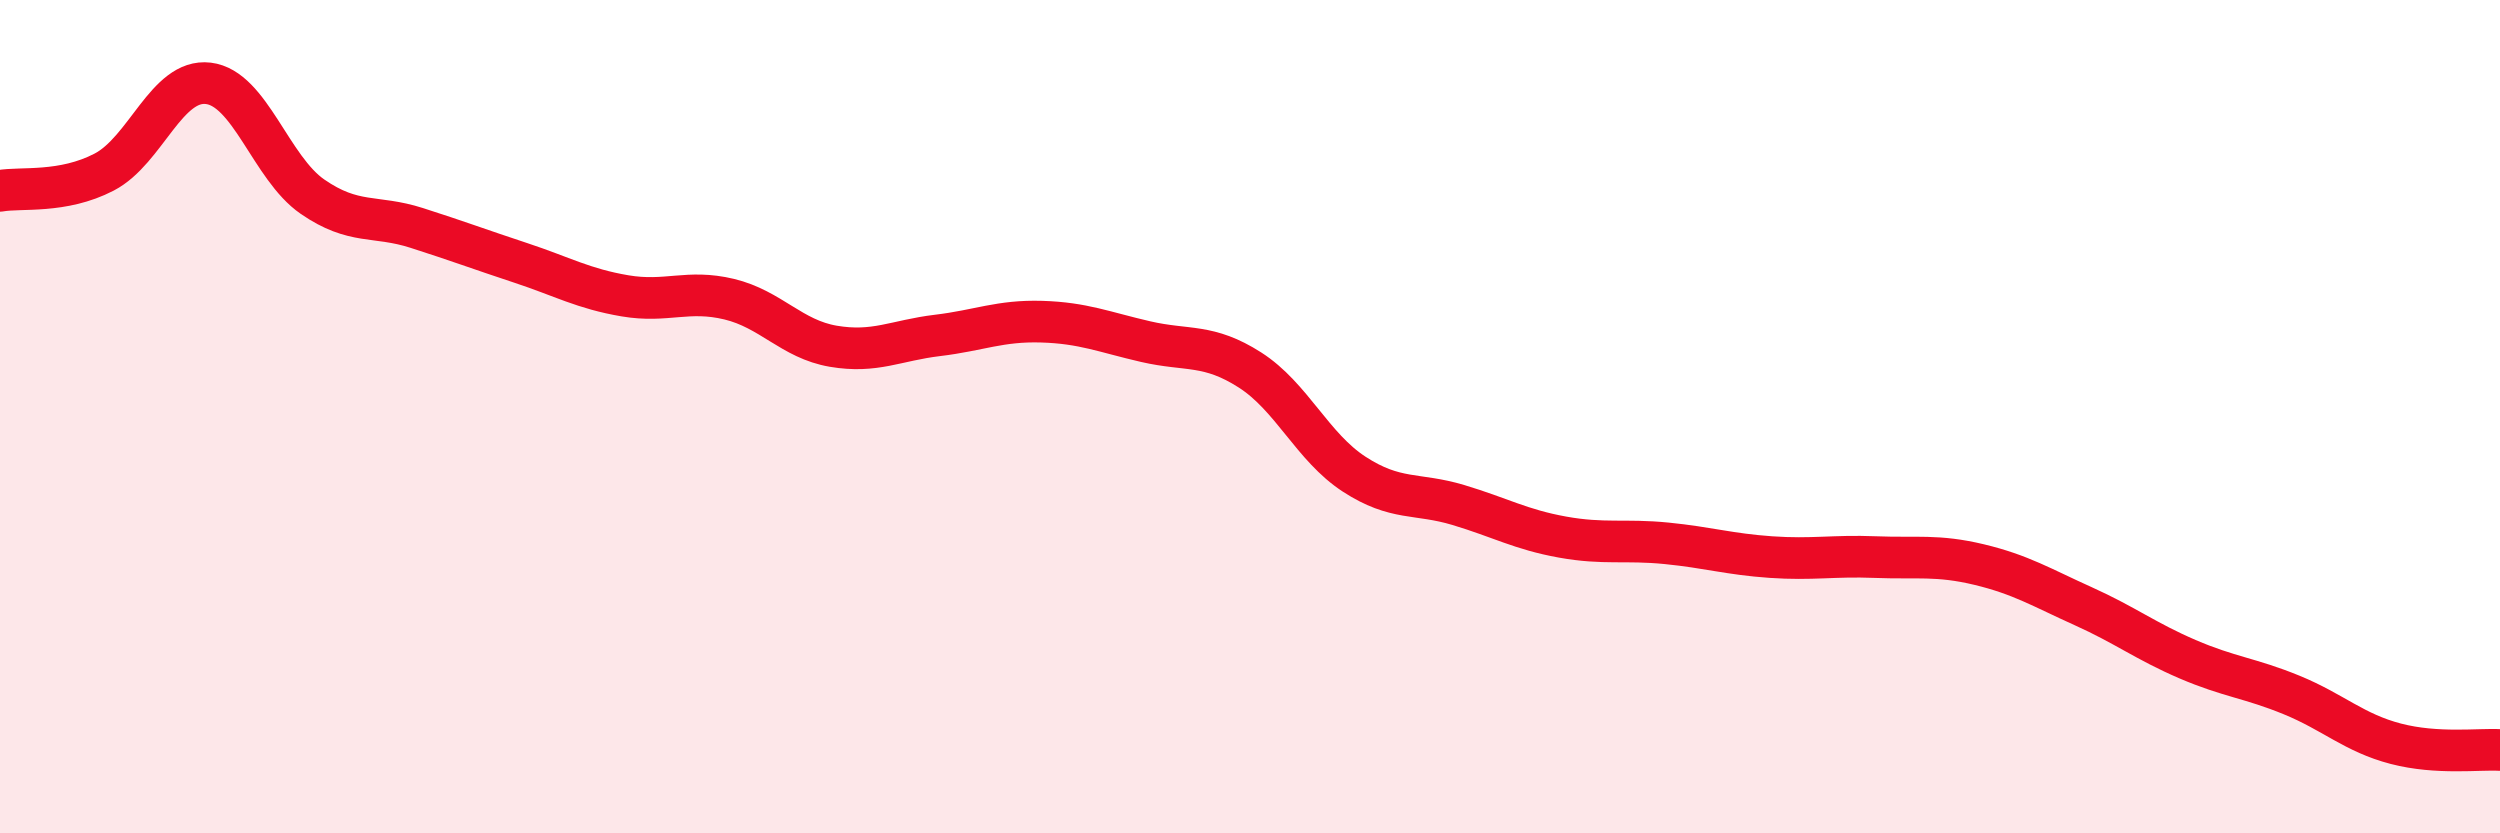
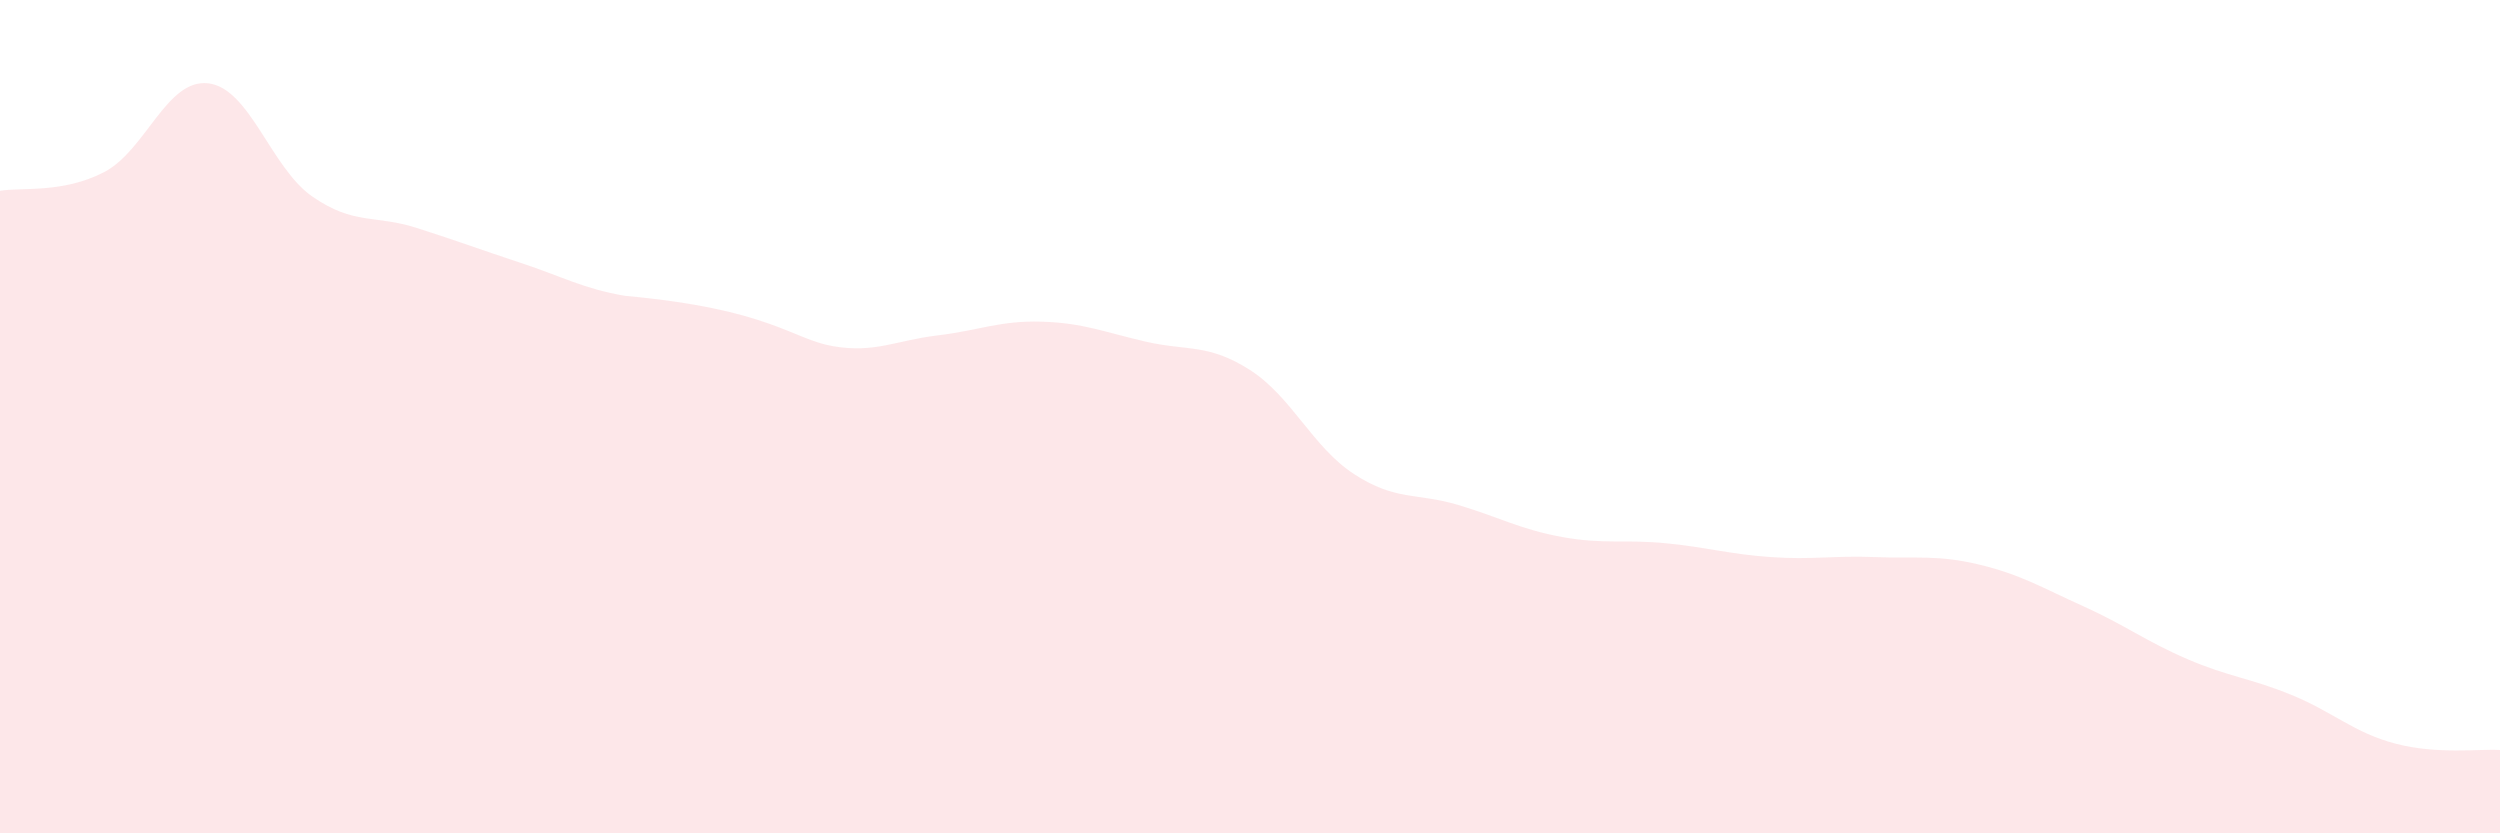
<svg xmlns="http://www.w3.org/2000/svg" width="60" height="20" viewBox="0 0 60 20">
-   <path d="M 0,4.58 C 0.5,4.49 1.5,4.65 2.5,4.13 C 3.5,3.61 4,1.88 5,2 C 6,2.12 6.5,4.03 7.5,4.72 C 8.5,5.41 9,5.15 10,5.47 C 11,5.79 11.5,5.98 12.5,6.31 C 13.5,6.64 14,6.93 15,7.1 C 16,7.27 16.5,6.94 17.5,7.18 C 18.5,7.42 19,8.14 20,8.31 C 21,8.48 21.5,8.17 22.5,8.05 C 23.5,7.93 24,7.69 25,7.72 C 26,7.75 26.5,7.97 27.5,8.2 C 28.5,8.43 29,8.24 30,8.88 C 31,9.52 31.5,10.73 32.5,11.38 C 33.5,12.03 34,11.82 35,12.12 C 36,12.42 36.5,12.71 37.5,12.89 C 38.5,13.07 39,12.94 40,13.04 C 41,13.14 41.5,13.3 42.5,13.37 C 43.5,13.44 44,13.33 45,13.37 C 46,13.41 46.5,13.31 47.5,13.55 C 48.5,13.79 49,14.1 50,14.55 C 51,15 51.5,15.39 52.5,15.82 C 53.5,16.25 54,16.27 55,16.68 C 56,17.09 56.5,17.59 57.5,17.85 C 58.5,18.11 59.5,17.97 60,18L60 20L0 20Z" fill="#EB0A25" opacity="0.1" stroke-linecap="round" stroke-linejoin="round" />
-   <path d="M 0,4.58 C 0.5,4.49 1.5,4.65 2.5,4.13 C 3.5,3.61 4,1.88 5,2 C 6,2.12 6.5,4.03 7.5,4.72 C 8.5,5.41 9,5.15 10,5.47 C 11,5.79 11.5,5.98 12.5,6.31 C 13.5,6.64 14,6.93 15,7.1 C 16,7.27 16.5,6.94 17.5,7.18 C 18.5,7.42 19,8.14 20,8.31 C 21,8.48 21.5,8.17 22.5,8.05 C 23.5,7.93 24,7.69 25,7.72 C 26,7.75 26.5,7.97 27.5,8.2 C 28.5,8.43 29,8.24 30,8.88 C 31,9.52 31.5,10.73 32.5,11.38 C 33.5,12.03 34,11.82 35,12.12 C 36,12.42 36.5,12.71 37.5,12.89 C 38.5,13.07 39,12.94 40,13.04 C 41,13.14 41.5,13.3 42.5,13.37 C 43.5,13.44 44,13.33 45,13.37 C 46,13.41 46.5,13.31 47.5,13.55 C 48.5,13.79 49,14.1 50,14.55 C 51,15 51.5,15.39 52.5,15.82 C 53.5,16.25 54,16.27 55,16.68 C 56,17.09 56.5,17.59 57.5,17.85 C 58.5,18.11 59.5,17.97 60,18" stroke="#EB0A25" stroke-width="1" fill="none" stroke-linecap="round" stroke-linejoin="round" />
+   <path d="M 0,4.58 C 0.5,4.49 1.5,4.65 2.5,4.13 C 3.5,3.61 4,1.88 5,2 C 6,2.12 6.5,4.03 7.5,4.72 C 8.5,5.41 9,5.15 10,5.47 C 11,5.79 11.5,5.98 12.5,6.31 C 13.5,6.64 14,6.93 15,7.1 C 18.5,7.42 19,8.14 20,8.31 C 21,8.48 21.5,8.17 22.5,8.05 C 23.5,7.93 24,7.69 25,7.72 C 26,7.75 26.5,7.97 27.5,8.2 C 28.5,8.43 29,8.24 30,8.88 C 31,9.52 31.5,10.73 32.5,11.38 C 33.5,12.03 34,11.82 35,12.12 C 36,12.42 36.5,12.71 37.5,12.89 C 38.5,13.07 39,12.94 40,13.04 C 41,13.14 41.5,13.3 42.5,13.37 C 43.5,13.44 44,13.33 45,13.37 C 46,13.41 46.5,13.31 47.5,13.55 C 48.5,13.79 49,14.1 50,14.55 C 51,15 51.5,15.39 52.5,15.82 C 53.5,16.25 54,16.27 55,16.68 C 56,17.09 56.5,17.59 57.5,17.85 C 58.5,18.11 59.5,17.97 60,18L60 20L0 20Z" fill="#EB0A25" opacity="0.1" stroke-linecap="round" stroke-linejoin="round" />
</svg>